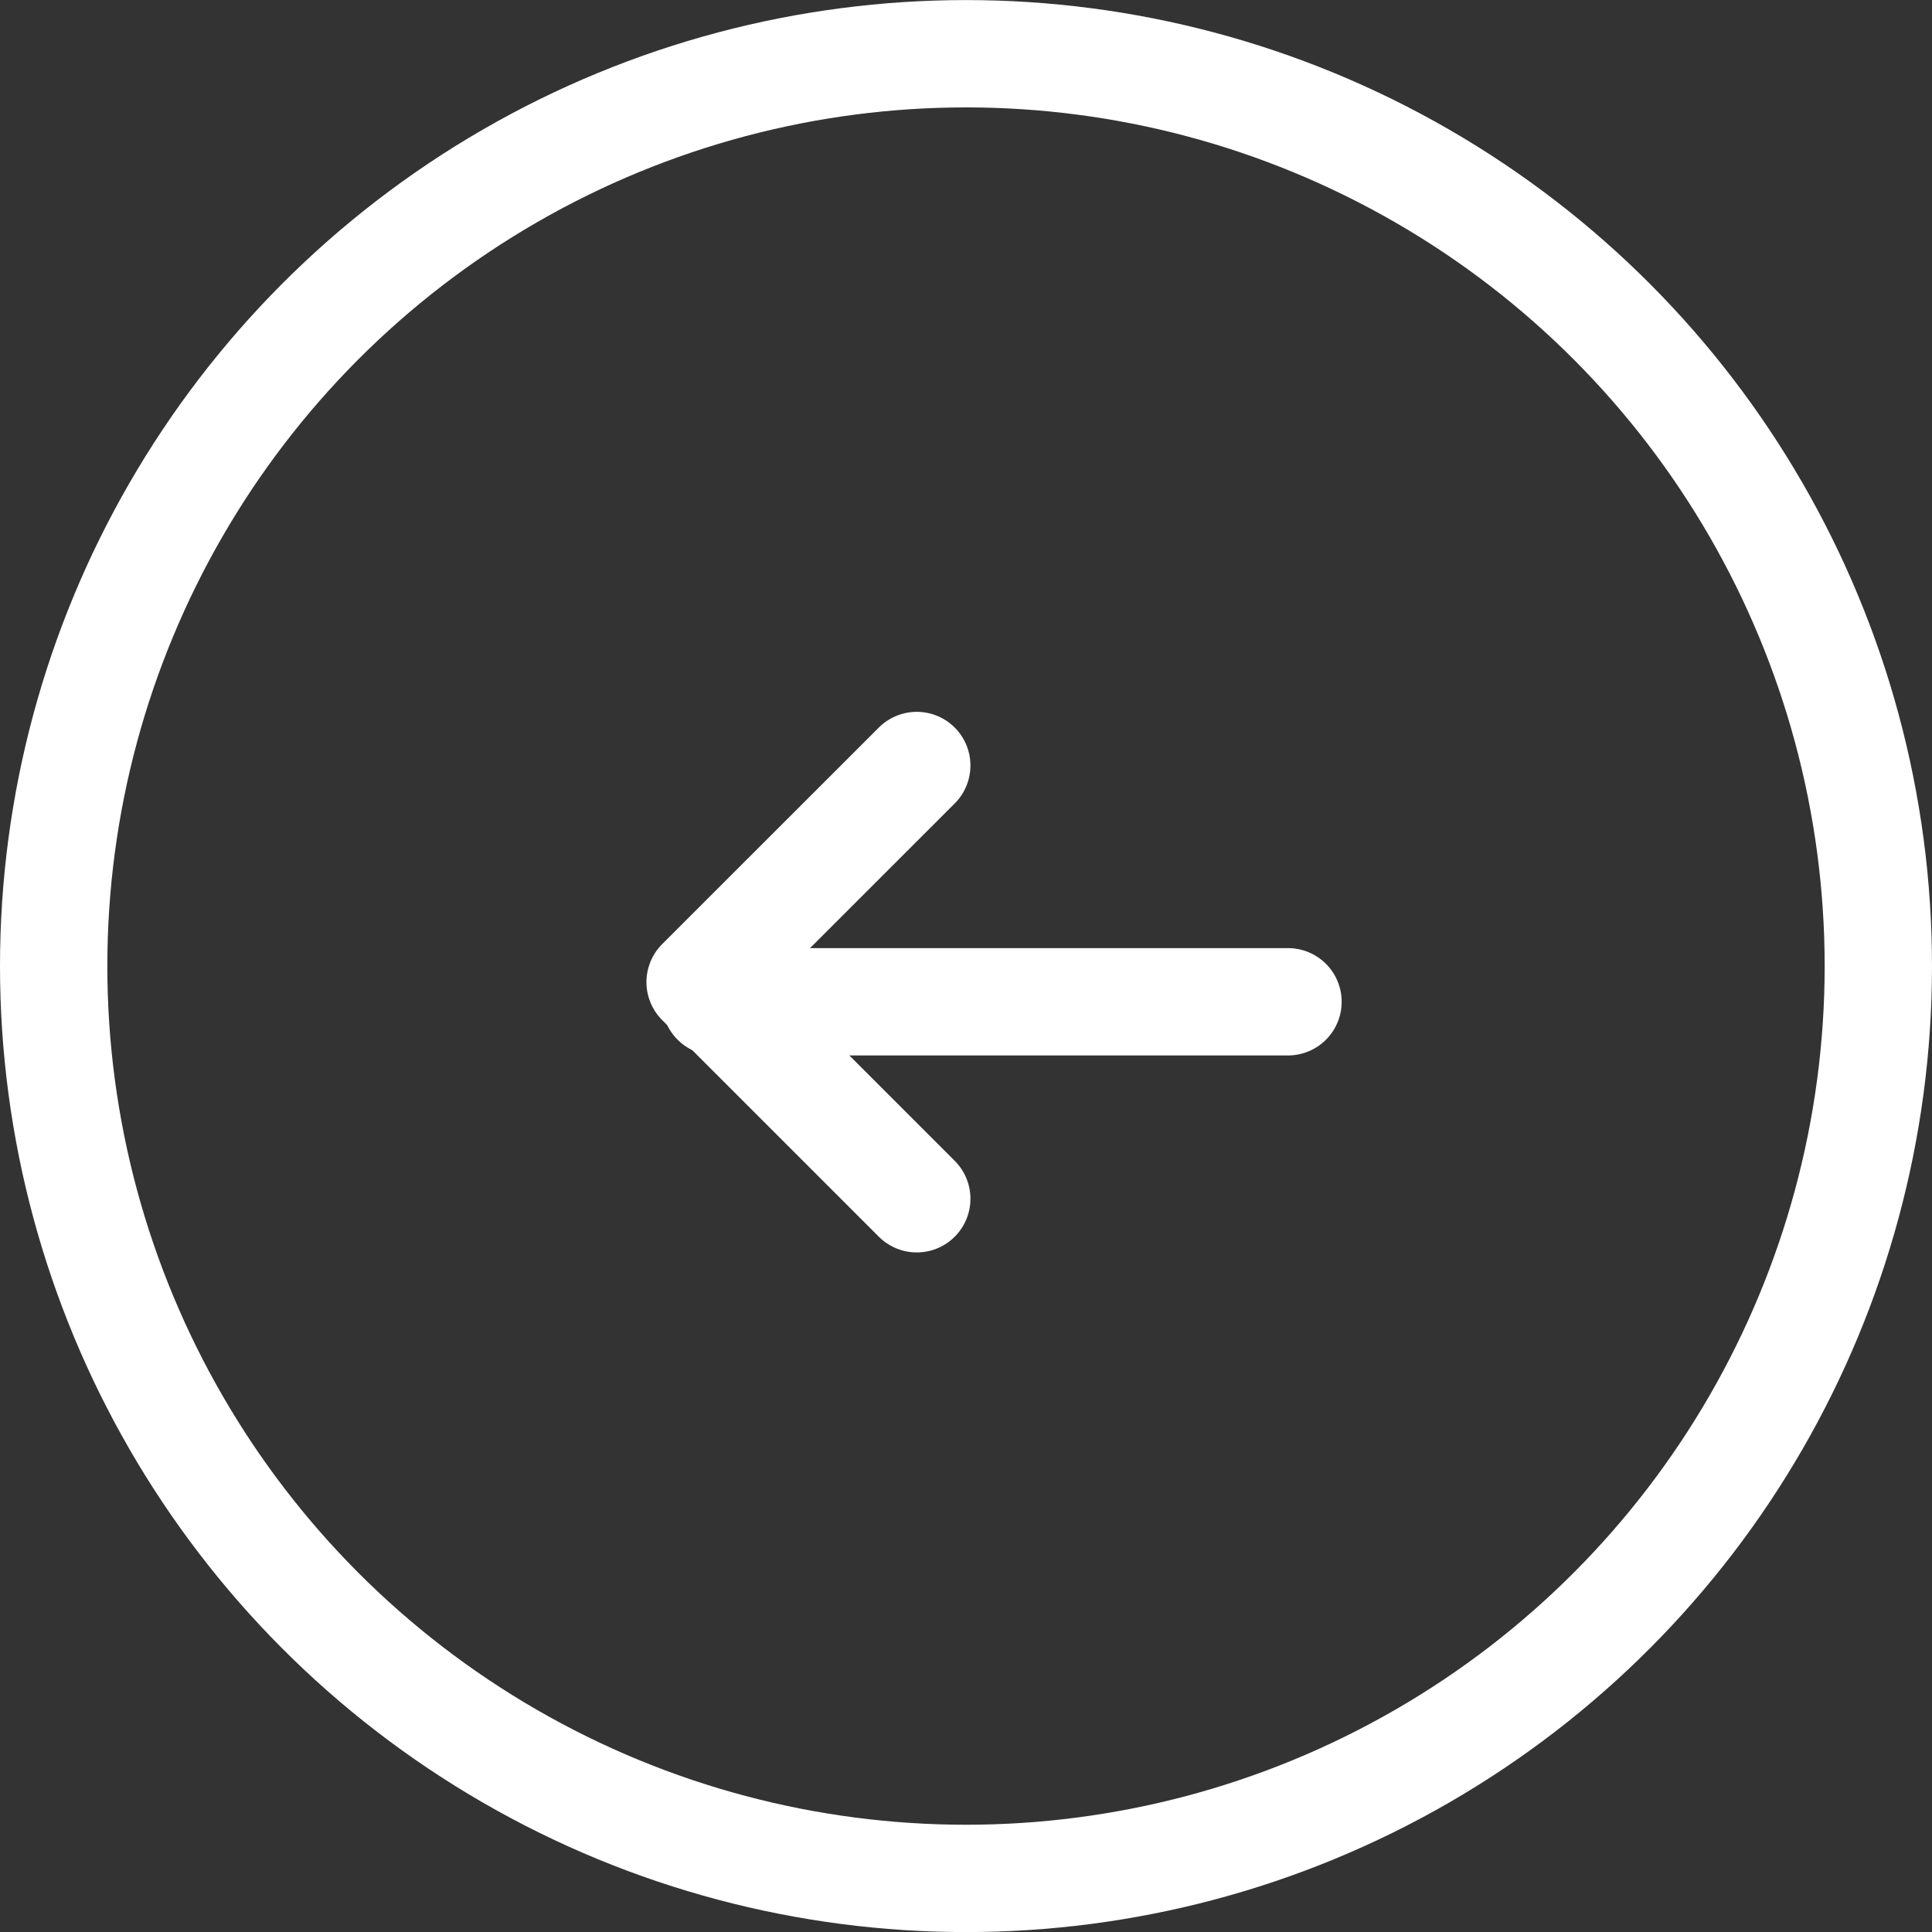
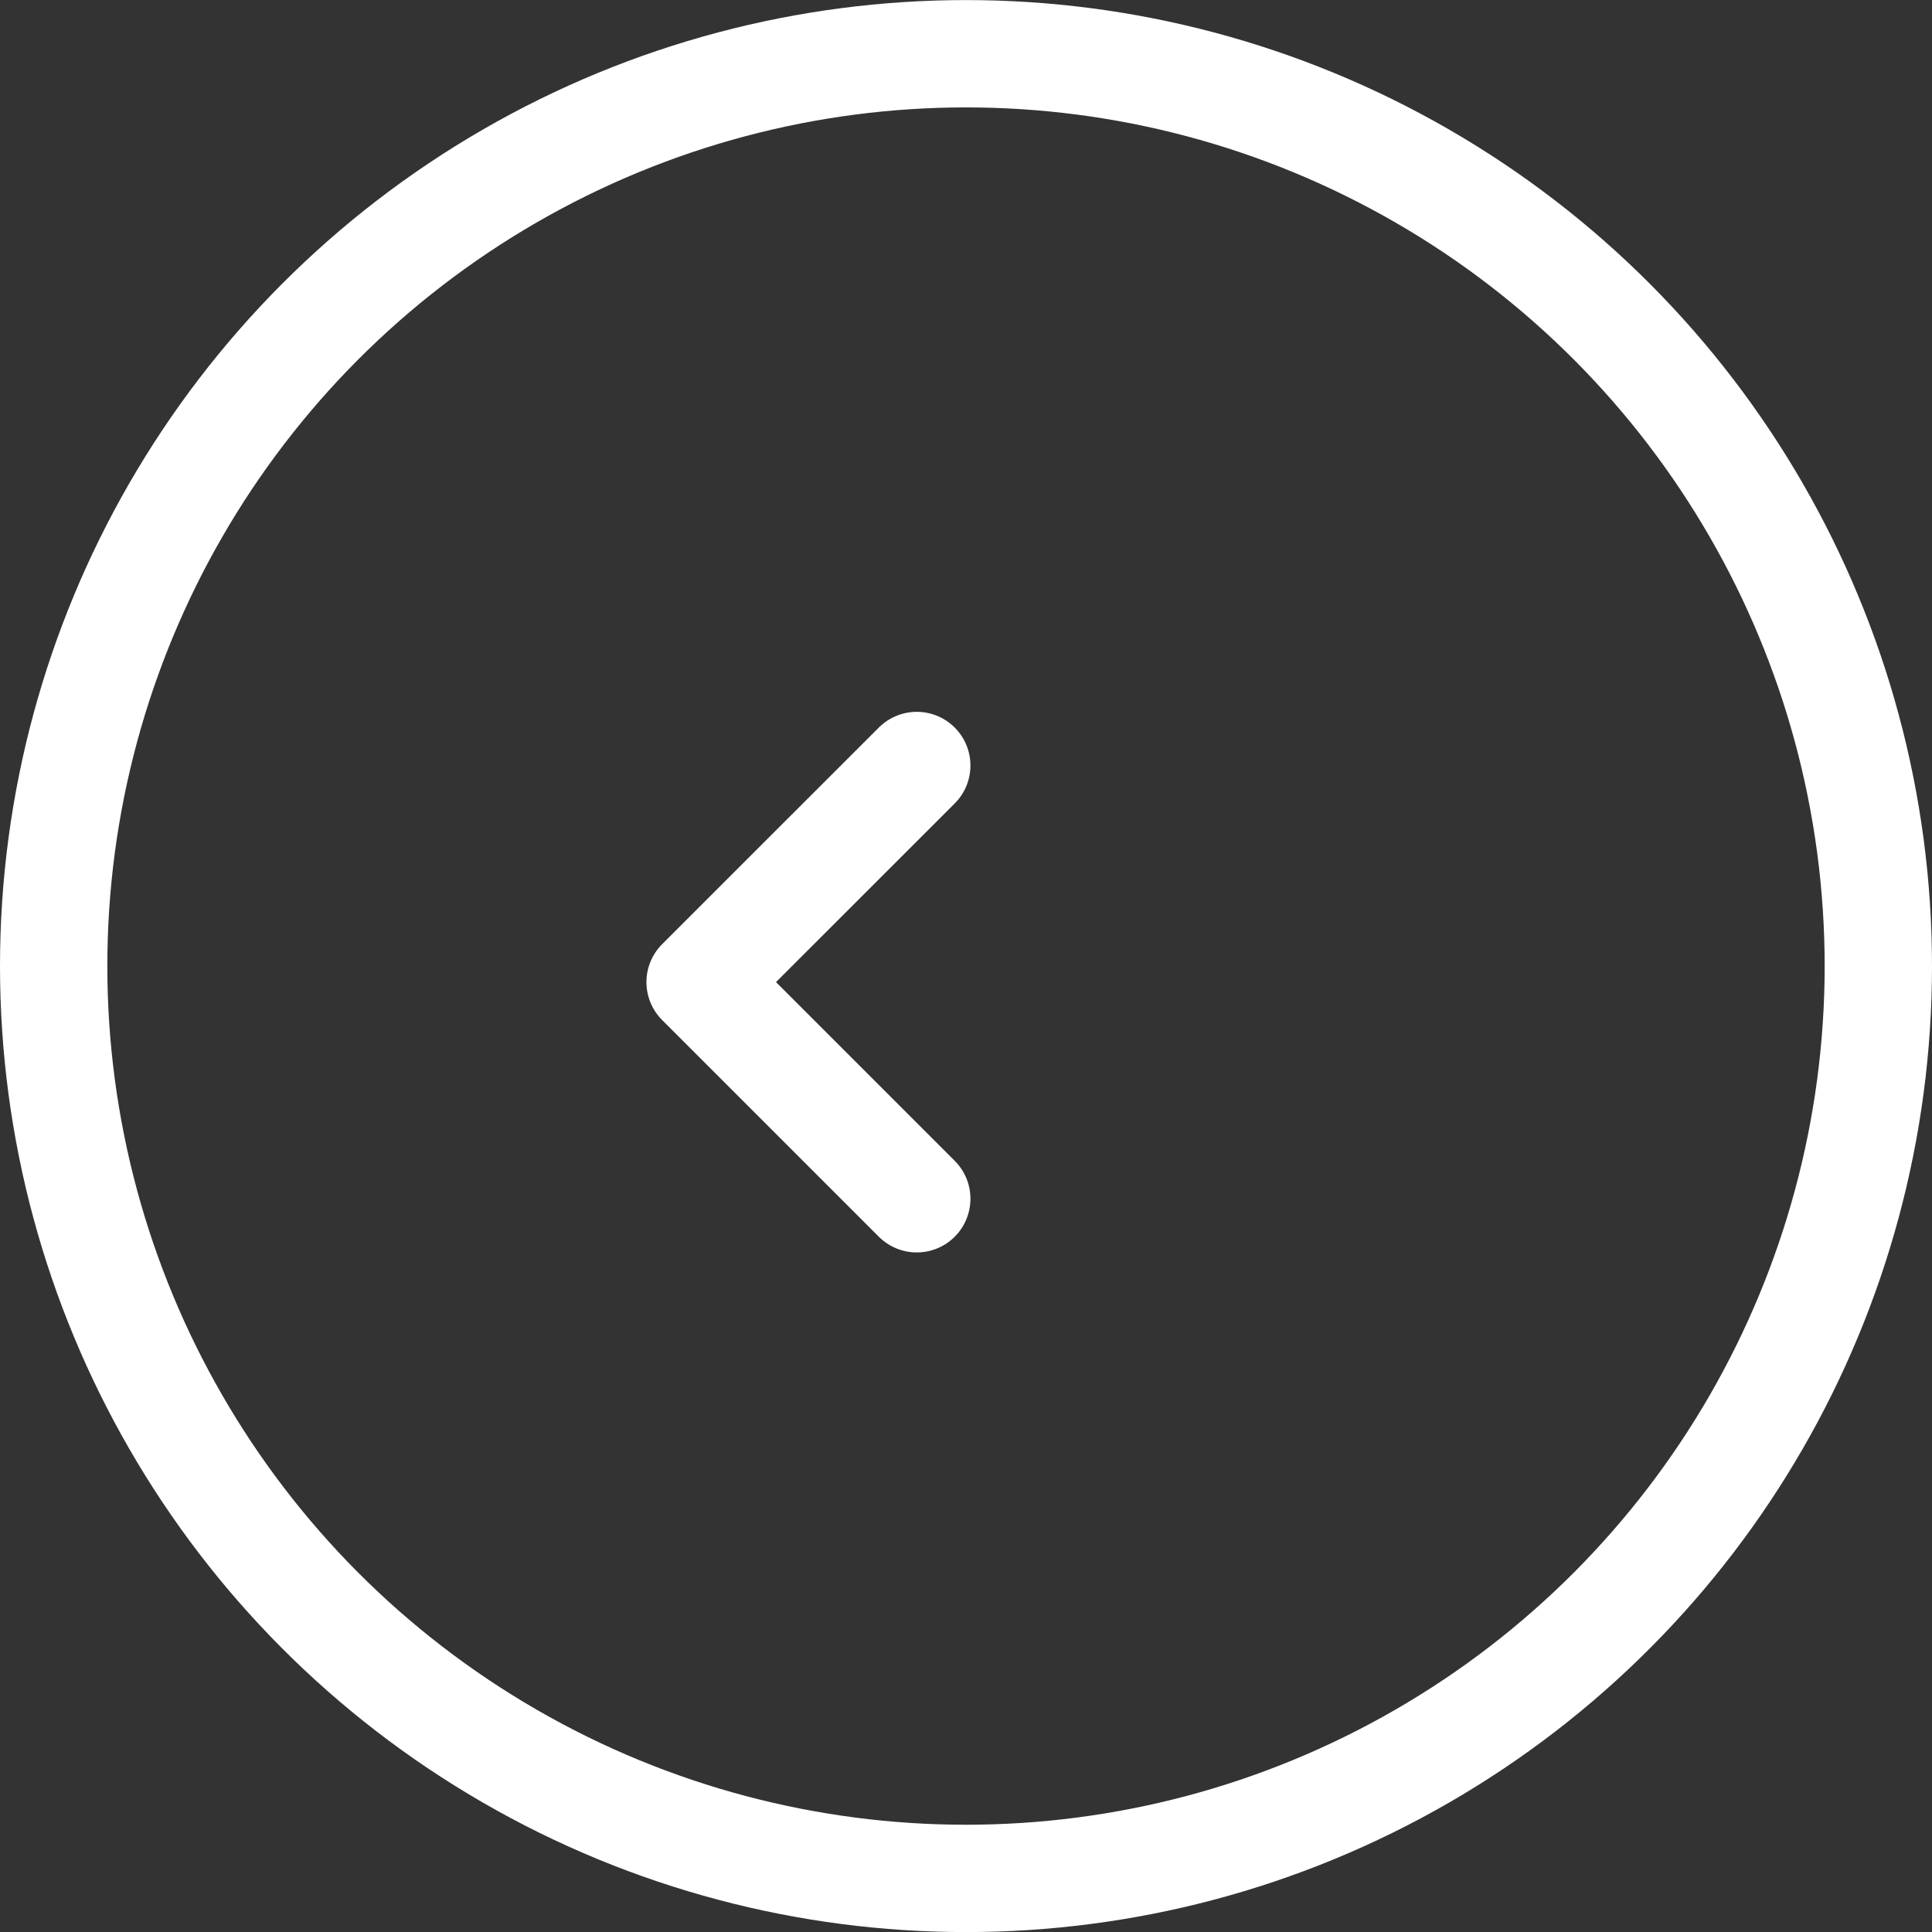
<svg xmlns="http://www.w3.org/2000/svg" width="27" height="27" viewBox="0 0 27 27">
  <rect x="0" y="0" width="27" height="27" fill="#333333" stroke="none" />
  <g id="Gruppe_23" data-name="Gruppe 23" transform="translate(0 0.214)">
    <g id="Ellipse_3" data-name="Ellipse 3" transform="translate(0 -0.213)" fill="none" stroke="#fff" stroke-width="1.5">
-       <circle cx="13.5" cy="13.5" r="13.5" stroke="none" />
      <circle cx="13.5" cy="13.5" r="12.75" fill="none" />
    </g>
    <g id="Gruppe_21" data-name="Gruppe 21" transform="translate(9.741 10.484)">
      <path id="Pfad_42" data-name="Pfad 42" d="M1681.524,2983.606l-3.028,3.027,3.028,3.028" transform="translate(-1678.453 -2983.606)" fill="none" stroke="#fff" stroke-linecap="round" stroke-linejoin="round" stroke-width="1.5" />
-       <line id="Linie_75" data-name="Linie 75" x2="8" transform="translate(0.259 3.302)" fill="none" stroke="#fff" stroke-linecap="round" stroke-linejoin="round" stroke-width="1.5" />
    </g>
  </g>
</svg>